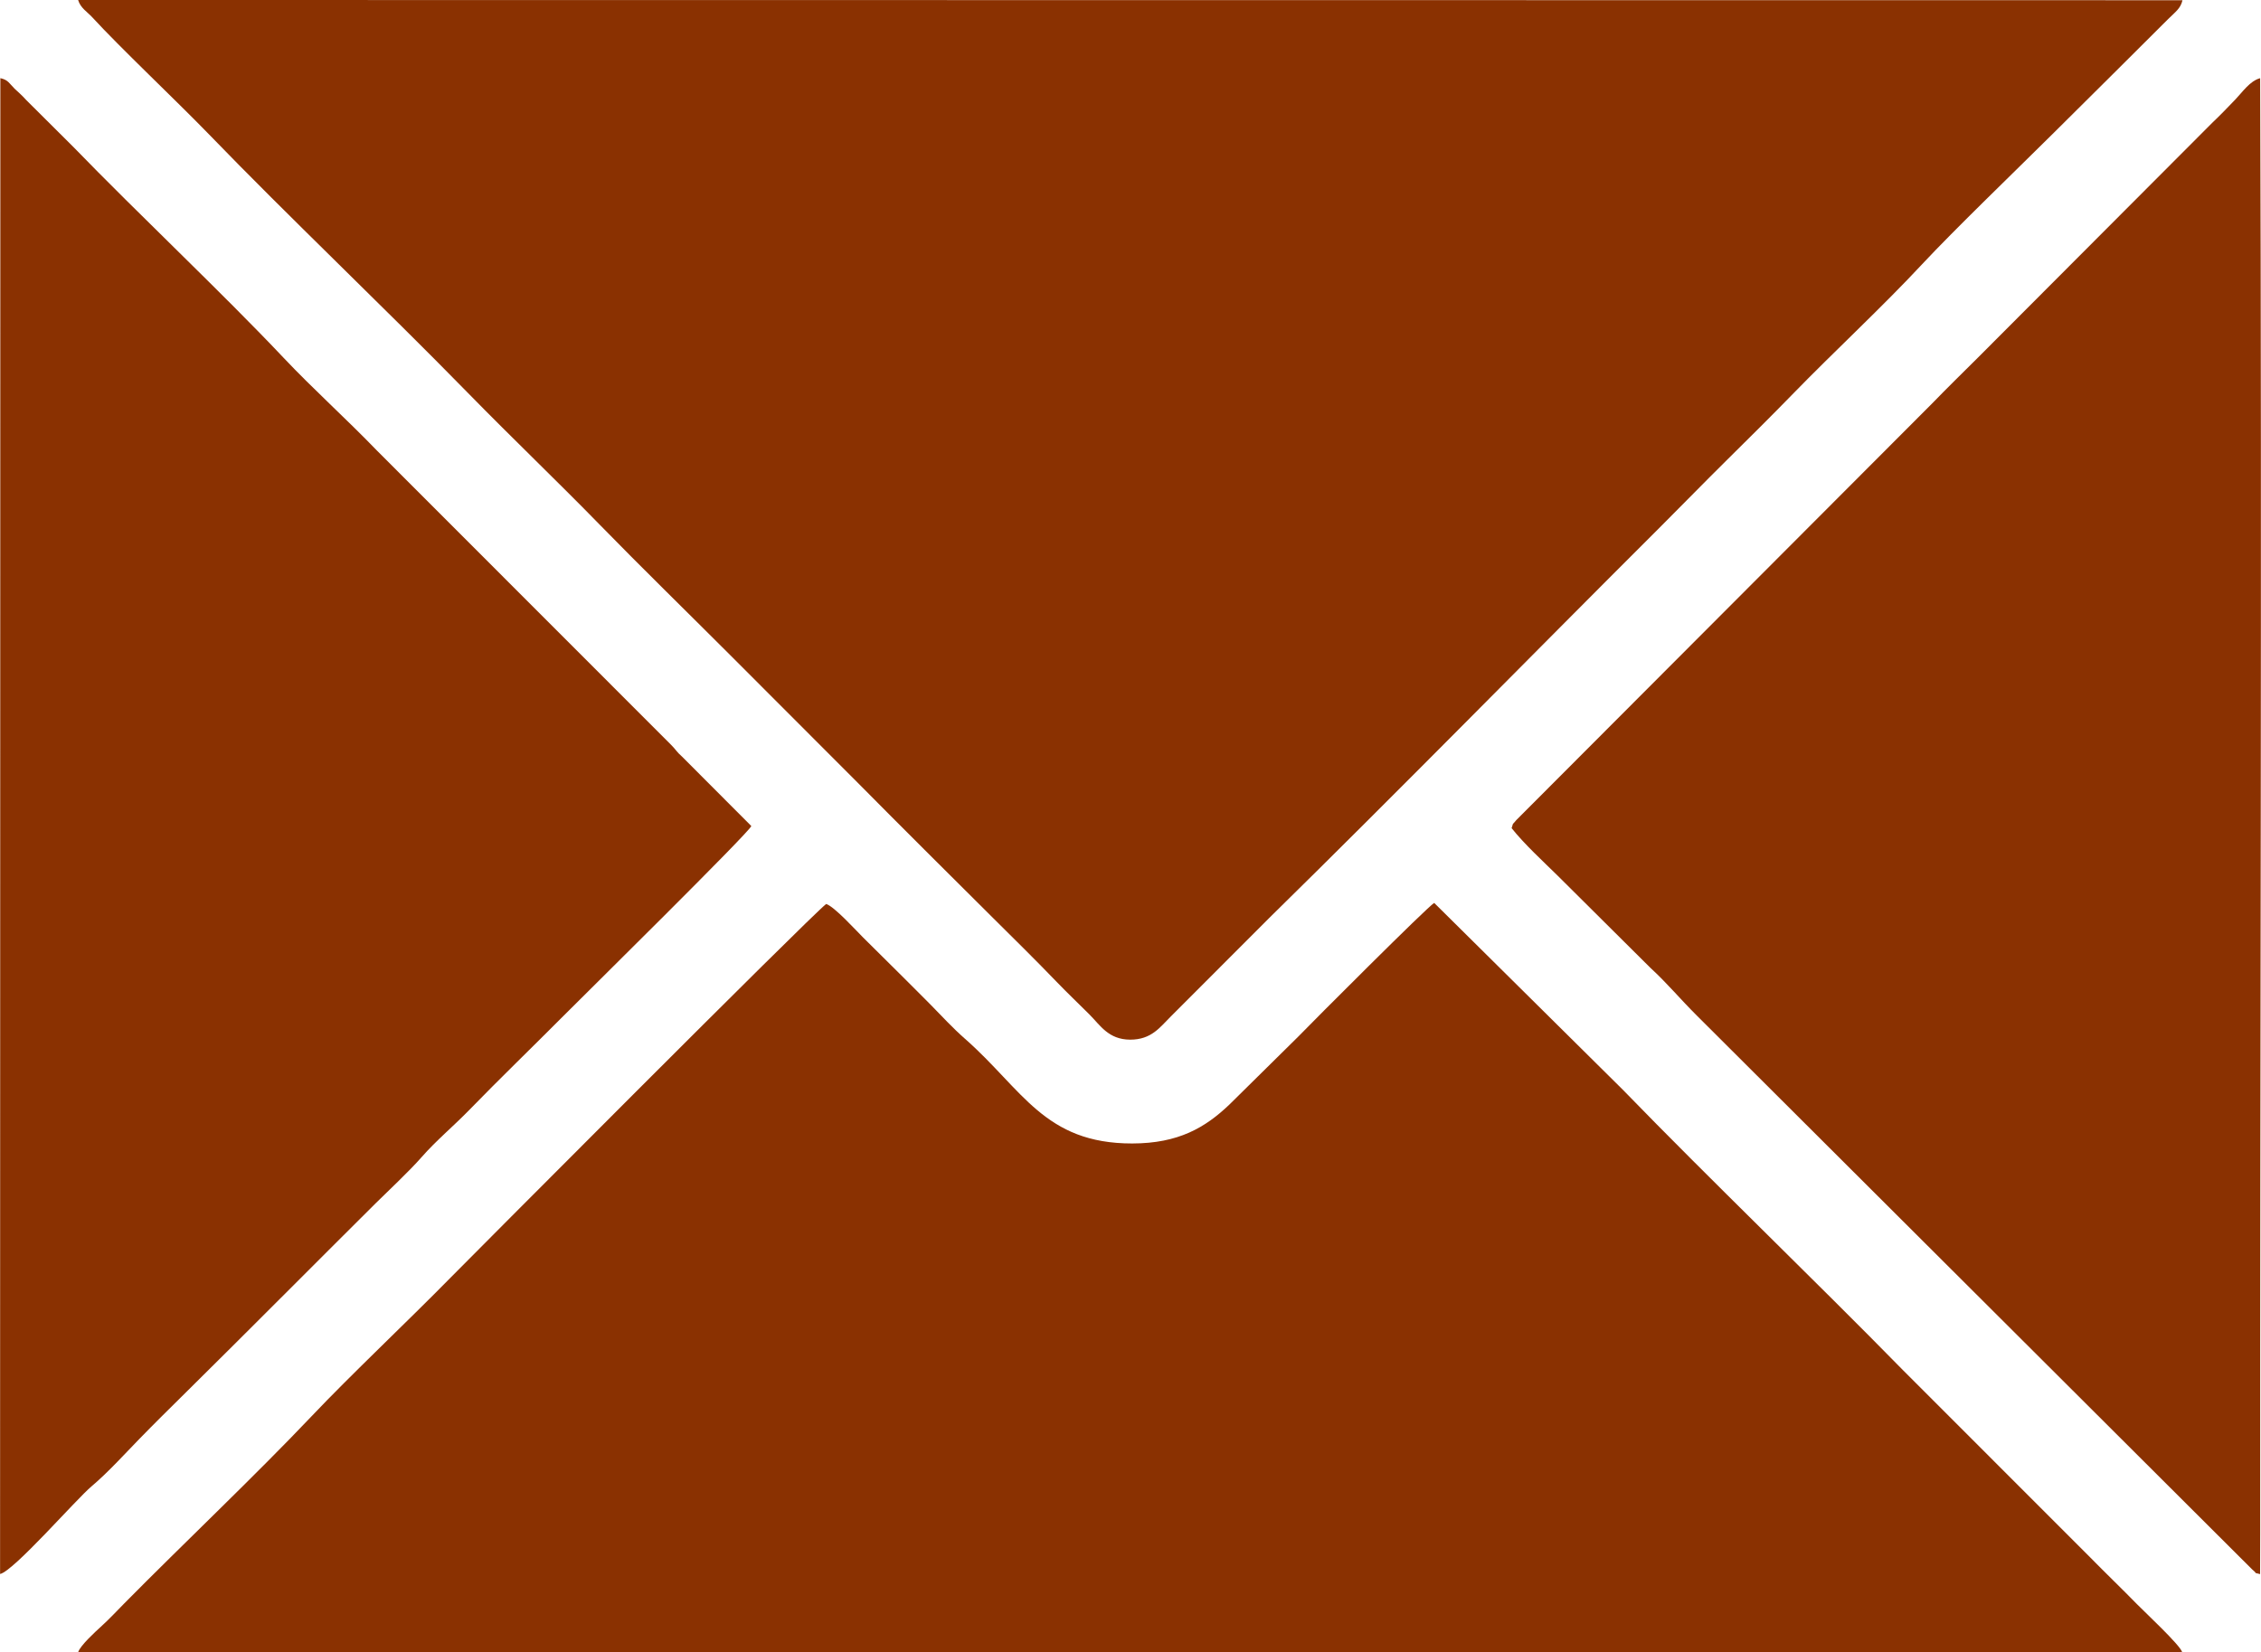
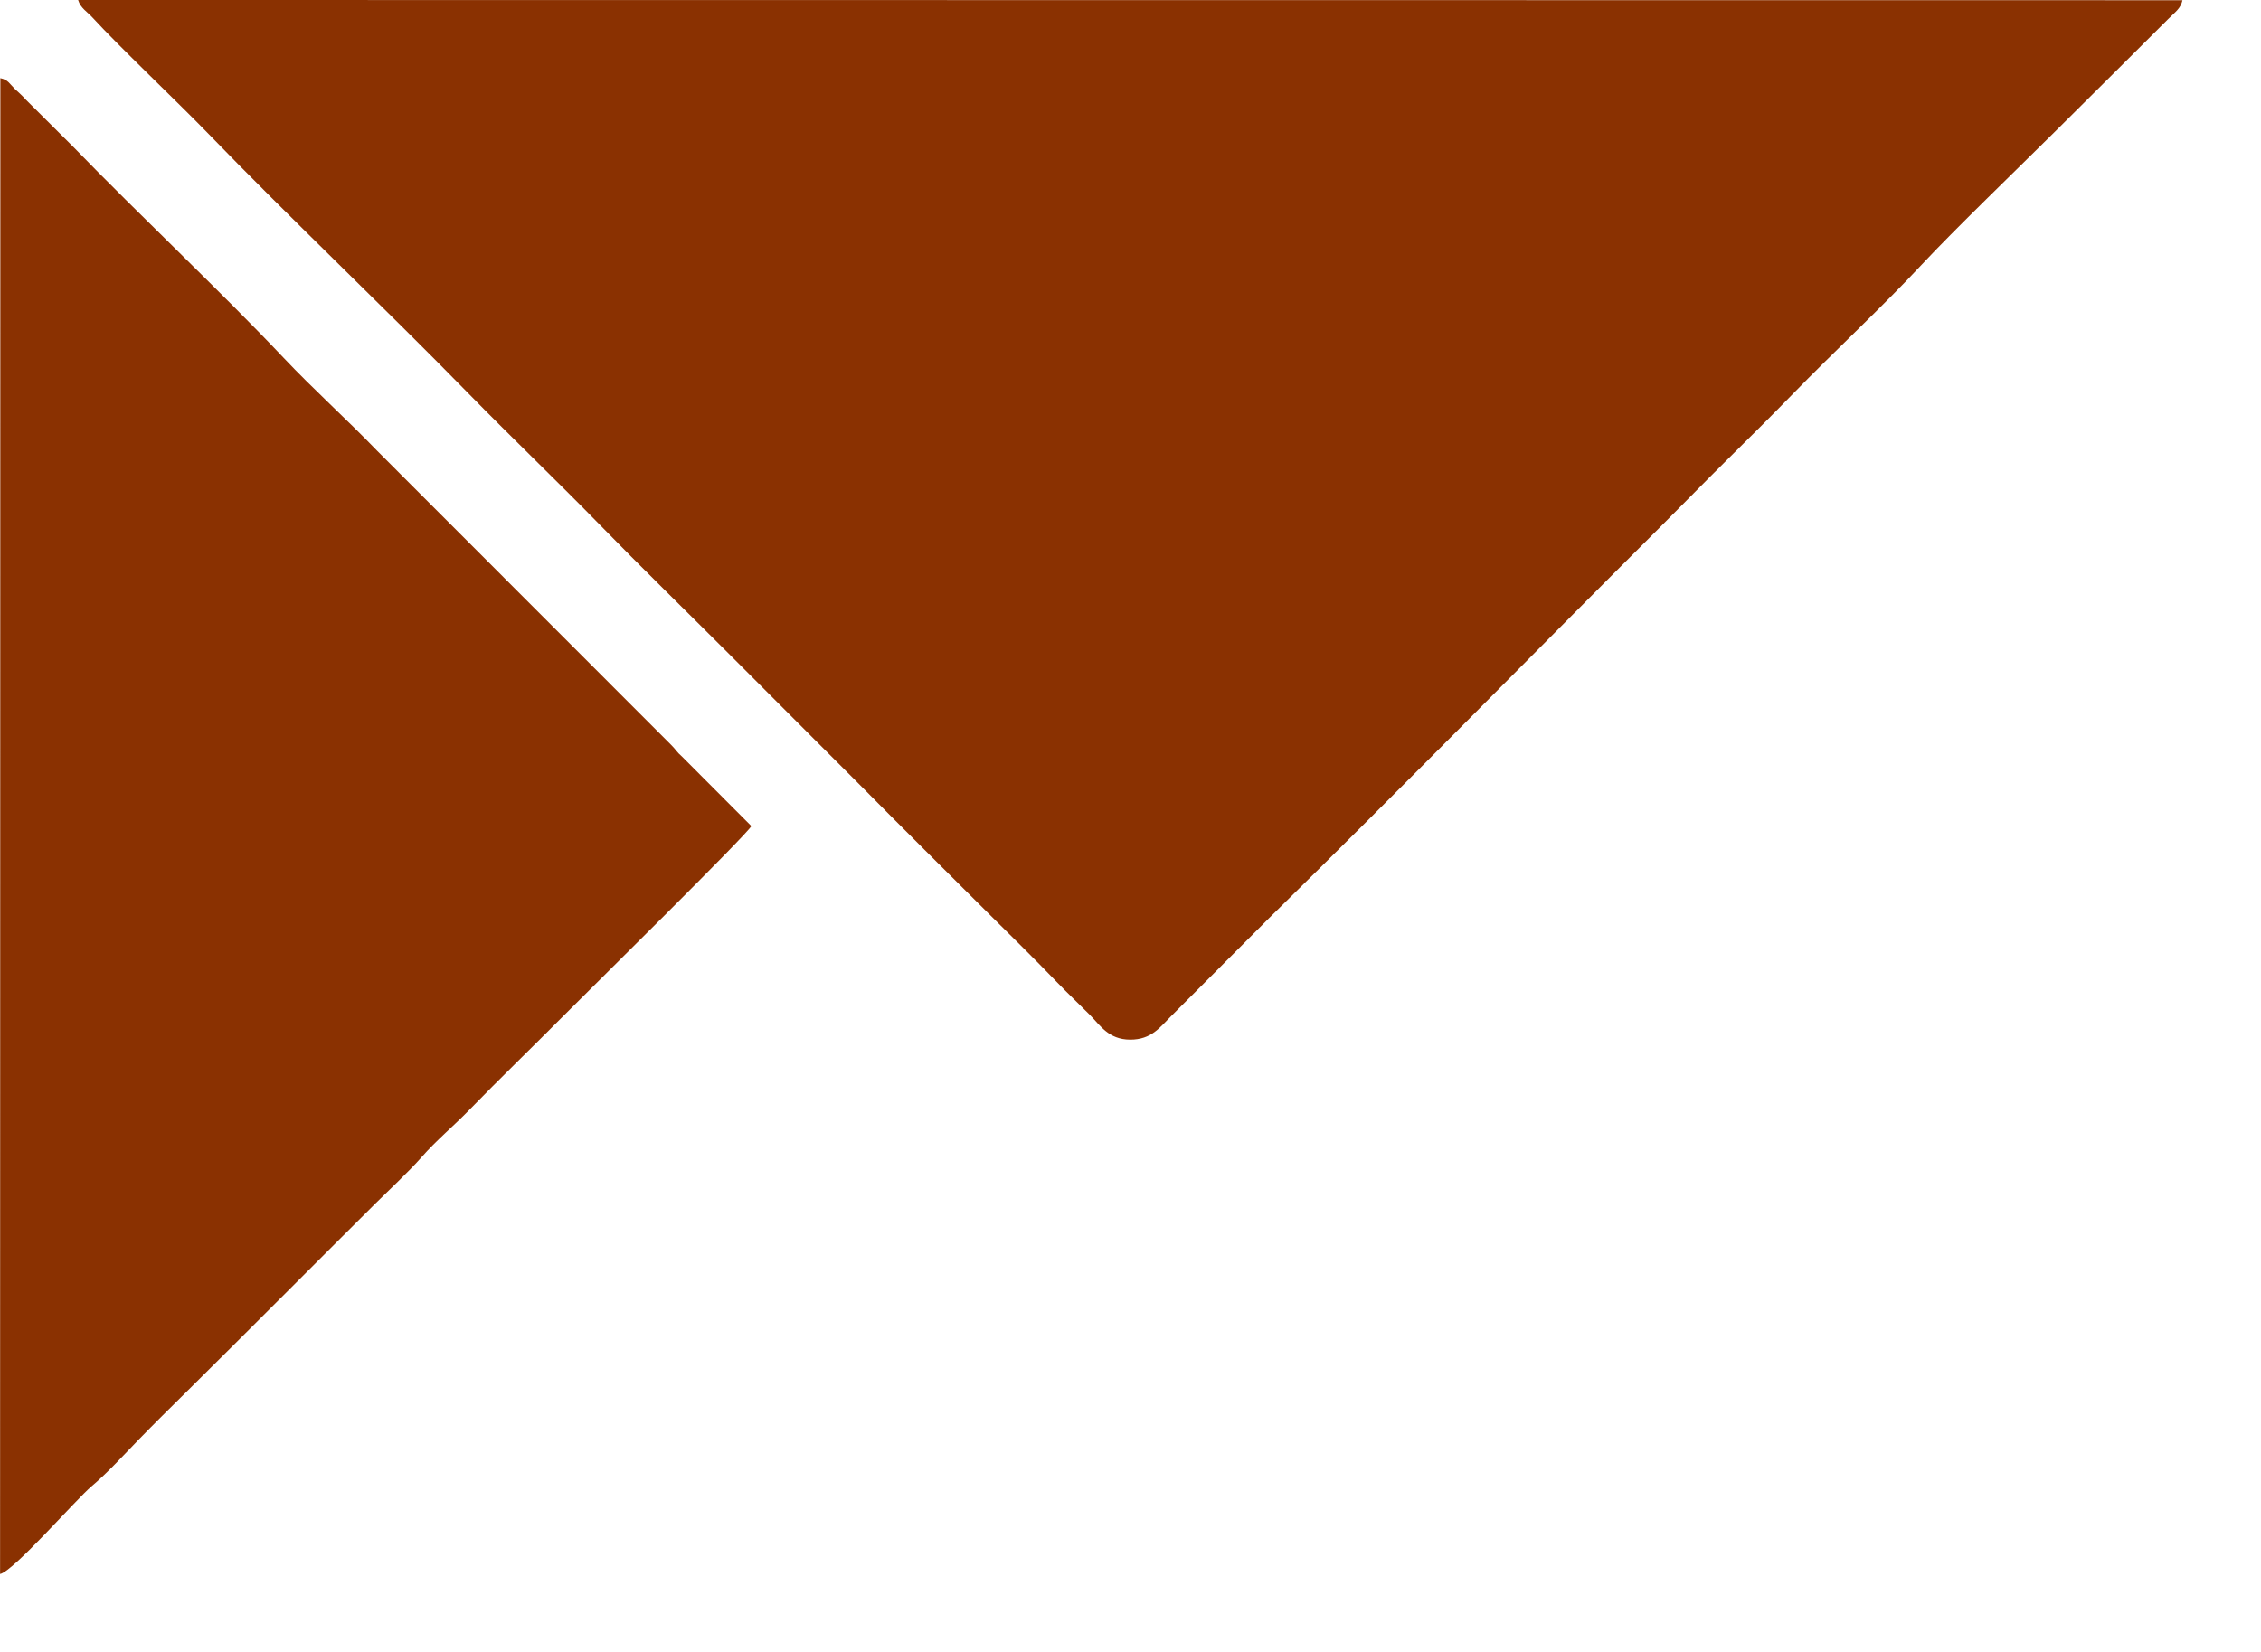
<svg xmlns="http://www.w3.org/2000/svg" xml:space="preserve" width="4.105mm" height="3mm" version="1.1" style="shape-rendering:geometricPrecision; text-rendering:geometricPrecision; image-rendering:optimizeQuality; fill-rule:evenodd; clip-rule:evenodd" viewBox="0 0 410.46 299.99">
  <defs>
    <style type="text/css">
   
    .fil0 {fill:#8A3101}
   
  </style>
  </defs>
  <g id="Warstwa_x0020_1">
    <g id="_1862921490416">
      <path class="fil0" d="M396.21 0.04l-382.04 -0.04c0.43,1.46 1.66,2.15 2.56,3.13 4.85,5.3 15.46,15.35 20.86,20.92 15.17,15.69 31.63,31.23 47.39,47.34 8.09,8.27 16.25,16.05 23.87,23.87 7.49,7.68 15.89,15.88 23.69,23.68l23.67 23.7c7.52,7.6 15.57,15.61 23.68,23.67 4.15,4.13 7.73,7.62 11.91,11.96 2.01,2.09 4.01,3.98 5.98,5.95 1.96,1.97 3.45,4.55 7.38,4.57 3.91,0.01 5.46,-2.31 7.37,-4.19l17.9 -17.92c24.07,-23.63 46.57,-46.64 71.23,-71.24 4.17,-4.16 7.3,-7.41 11.72,-11.78 3.93,-3.88 8.49,-8.41 11.92,-11.94 7.76,-7.98 16.42,-15.97 23.65,-23.74 5.86,-6.28 17.05,-17.06 23.7,-23.66 4.05,-4.03 7.87,-7.82 11.98,-11.9l8.96 -8.93c1.44,-1.41 2.29,-1.98 2.63,-3.45z" />
-       <path class="fil0" d="M149.98 164.15c-3,2.31 -66.47,66.1 -68.07,67.73 -8.2,8.35 -18.1,17.64 -25.4,25.34 -10.19,10.74 -23.19,23.04 -33.95,33.93 -1.56,1.58 -2.71,2.84 -4.3,4.28 -0.97,0.88 -3.7,3.39 -4.07,4.55l381.97 0.02c-0.4,-1.31 -6.73,-7.2 -8.18,-8.68 -2.76,-2.83 -5.57,-5.51 -8.58,-8.58l-33.93 -33.94c-16.14,-16.47 -34.81,-34.39 -50.88,-50.94l-34.22 -33.9c-0.97,0.44 -22.25,21.75 -24.76,24.35l-12.39 12.23c-4.41,4.22 -9.28,7.09 -17.68,7.1 -15.96,0.01 -19.89,-9.81 -30.39,-19.04 -2.16,-1.89 -4.03,-3.94 -6.18,-6.13 -1.76,-1.79 -4.01,-4.01 -6.15,-6.15 -2.24,-2.23 -4.21,-4.18 -6.18,-6.13 -1.15,-1.14 -5.2,-5.61 -6.67,-6.04z" />
      <path class="fil0" d="M-0 285.82c2.48,-0.53 13.8,-13.56 16.62,-15.93 2.91,-2.45 6.1,-5.96 8.61,-8.54 2.8,-2.88 5.78,-5.81 8.58,-8.58 11.09,-10.95 23.25,-23.21 34.37,-34.26 2.3,-2.28 6.03,-5.74 8.38,-8.42 2.62,-2.99 5.74,-5.57 8.62,-8.53 5.41,-5.57 11.38,-11.33 17.17,-17.15 3.63,-3.65 33.6,-33.19 34.04,-34.41l-12.59 -12.62c-0.97,-0.84 -1.07,-1.22 -1.97,-2.12l-53.33 -53.36c-5.84,-6.05 -11.53,-11.11 -17.02,-16.92 -11.16,-11.82 -26.37,-26.11 -38.17,-38.29l-8.61 -8.57c-0.81,-0.91 -1.34,-1.32 -2.06,-2.01 -1.01,-0.99 -1.14,-1.59 -2.59,-1.92l-0.05 271.62z" />
-       <path class="fil0" d="M274.42 150.38c2.32,2.92 5.82,6.13 8.31,8.58l16.85 16.75c3.19,2.94 5.32,5.57 8.45,8.69l100.83 100.58c1.28,1.07 0,0.44 1.45,0.86l0.02 -7.52c-0.05,-87.99 0.32,-176.18 -0.01,-264.12 -1.83,0.46 -3.24,2.55 -4.47,3.83 -1.57,1.64 -2.74,2.85 -4.25,4.29l-42.48 42.58c-2.84,2.83 -5.53,5.45 -8.39,8.4l-75.45 75.61c-0.92,1.15 -0.43,0.21 -0.86,1.48z" />
    </g>
  </g>
</svg>